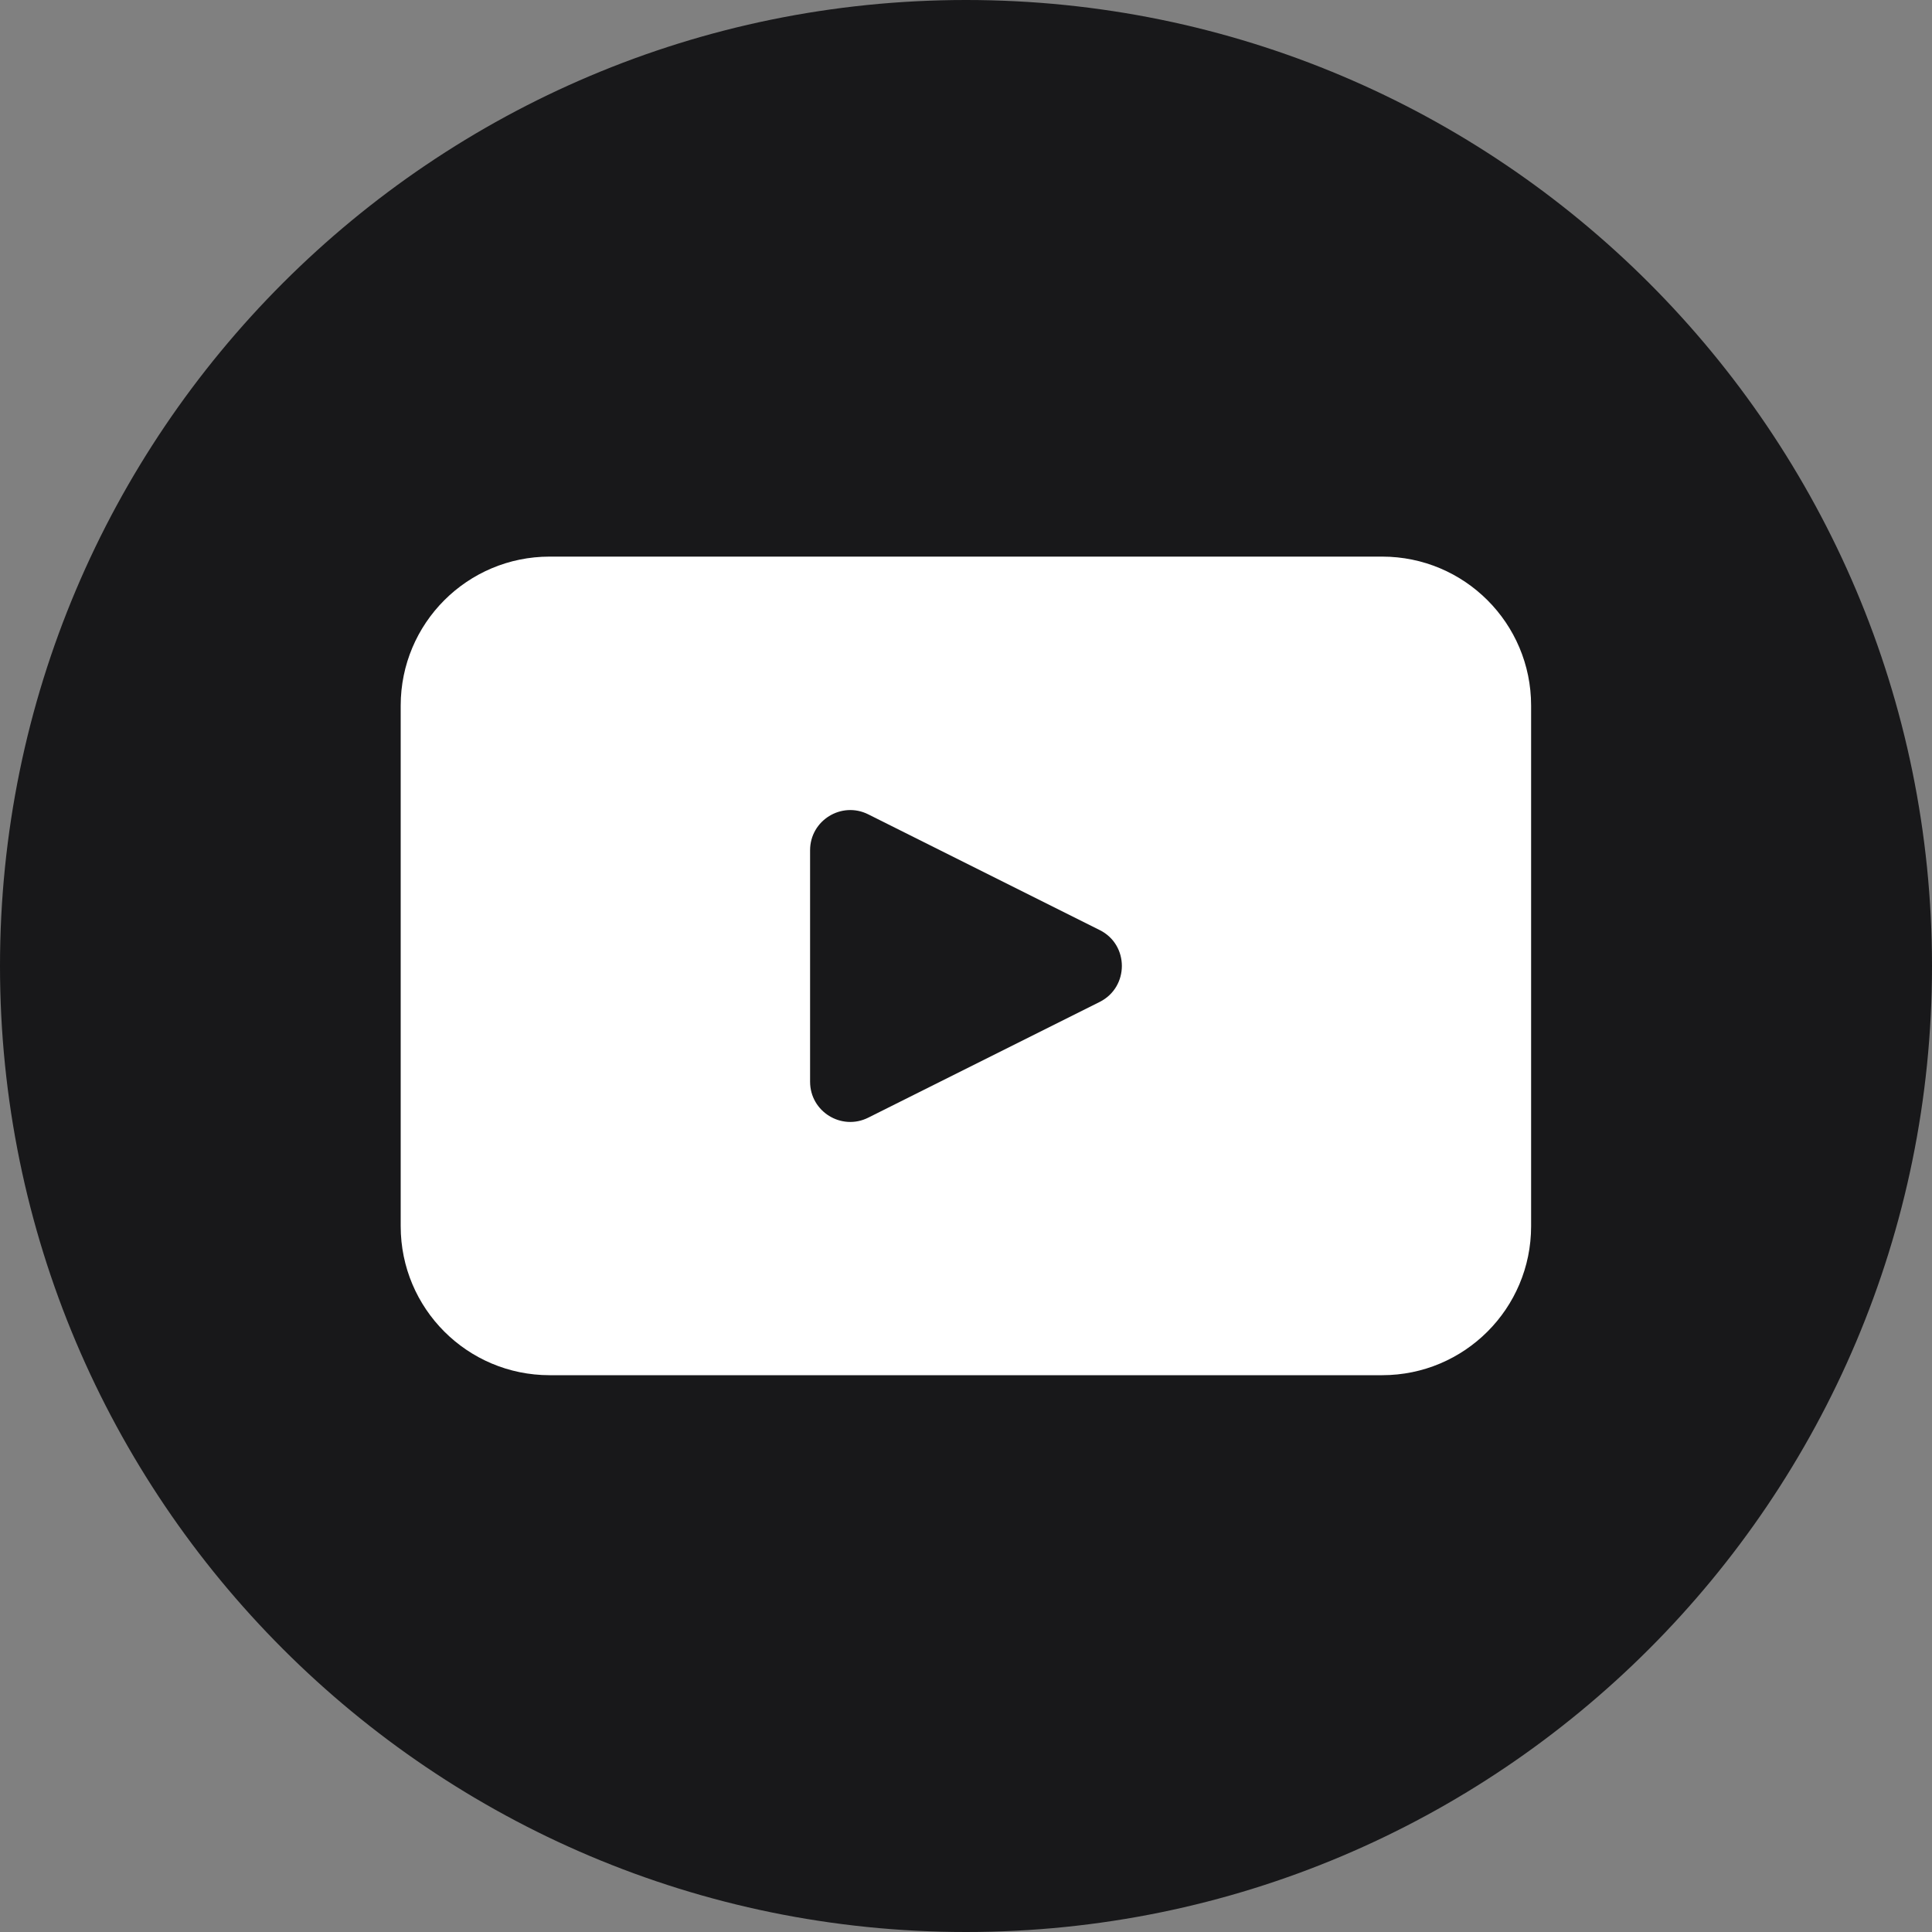
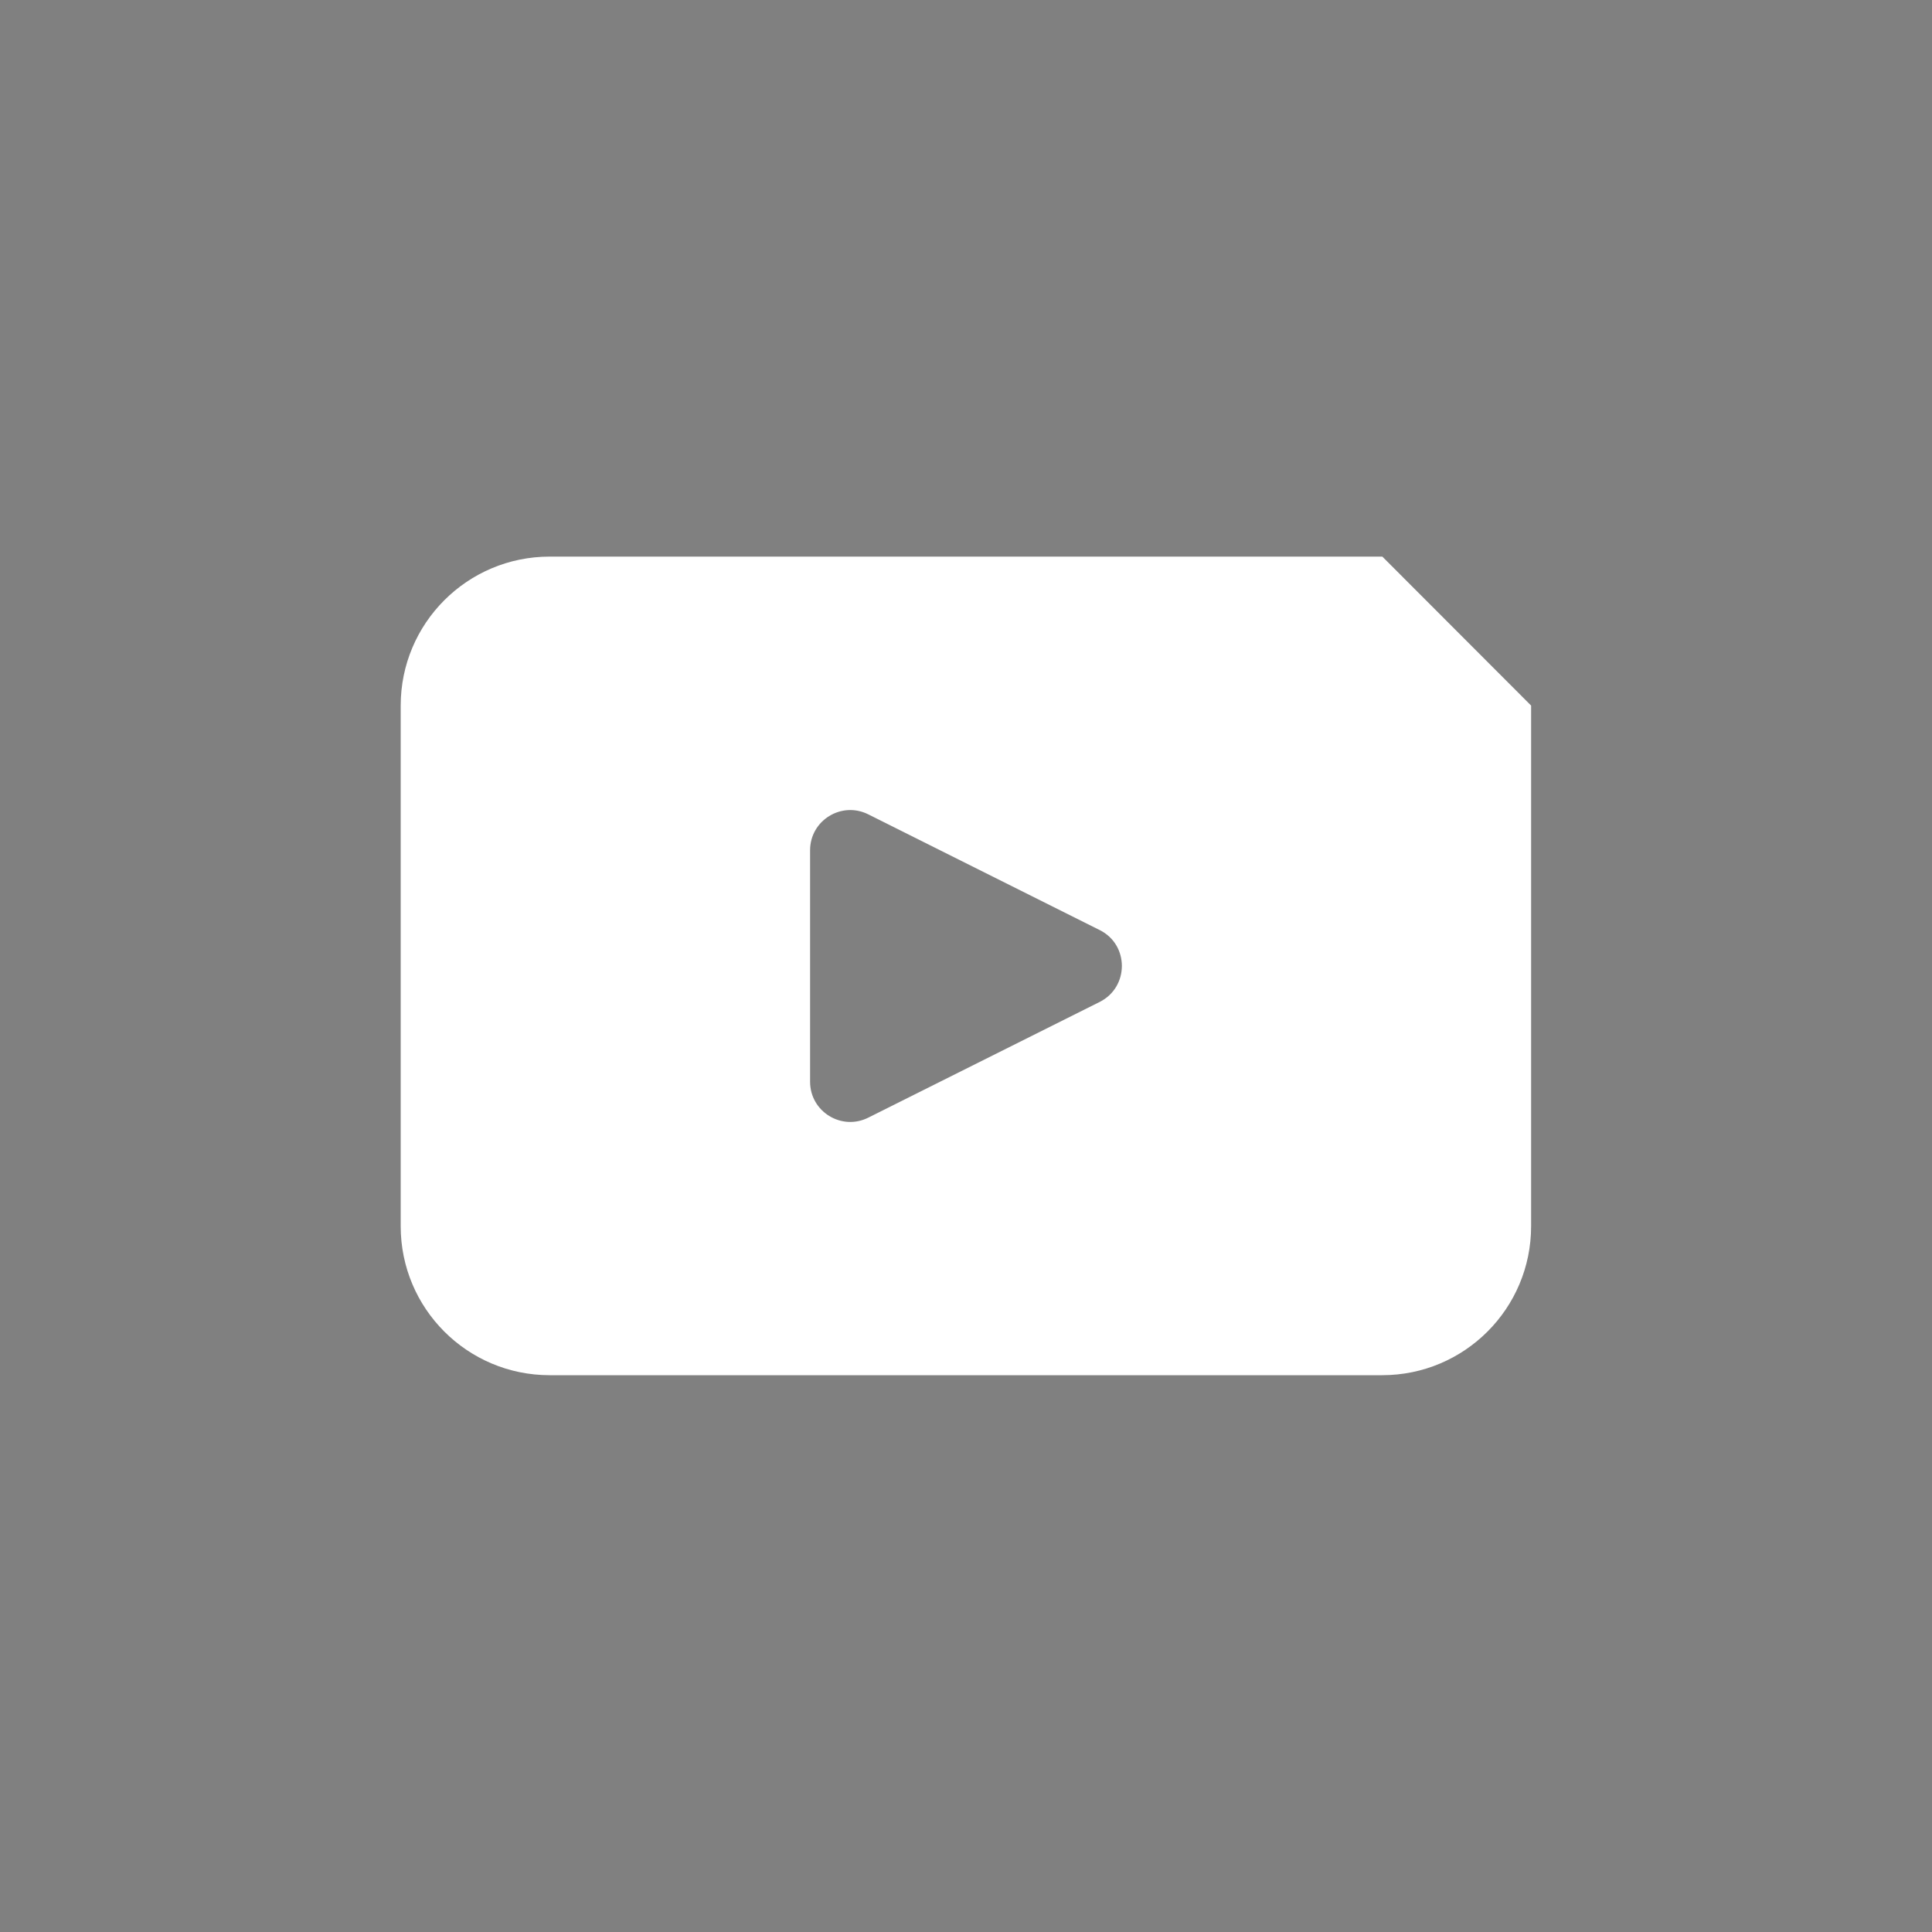
<svg xmlns="http://www.w3.org/2000/svg" id="objects" viewBox="0 0 100 100">
  <rect x="0" y="0" width="100" height="100" fill="#808080" stroke="none" />
  <defs>
    <style>.cls-1{fill:#18181a;}.cls-2{fill:#fff;}</style>
  </defs>
-   <path class="cls-1" d="M100,50c0,27.61-22.39,50-50,50h0C22.39,100,0,77.61,0,50h0C0,22.39,22.39,0,50,0h0c27.61,0,50,22.39,50,50h0Z" />
-   <path class="cls-2" d="M71.55,28.81H28.45c-4.26,0-7.71,3.45-7.71,7.71v26.95c0,4.26,3.45,7.71,7.71,7.71h43.09c4.26,0,7.71-3.45,7.71-7.71v-26.95c0-4.26-3.45-7.71-7.71-7.71ZM56.92,51.86l-11.98,5.99c-1.38.69-3.01-.31-3.01-1.86v-11.98c0-1.55,1.63-2.55,3.01-1.86l11.98,5.99c1.53.76,1.53,2.95,0,3.72Z" />
+   <path class="cls-2" d="M71.55,28.81H28.45c-4.26,0-7.71,3.45-7.71,7.71v26.95c0,4.26,3.45,7.71,7.71,7.71h43.09c4.26,0,7.71-3.45,7.71-7.71v-26.95ZM56.92,51.86l-11.98,5.99c-1.38.69-3.01-.31-3.01-1.86v-11.98c0-1.55,1.63-2.55,3.01-1.86l11.98,5.99c1.53.76,1.53,2.95,0,3.72Z" />
</svg>